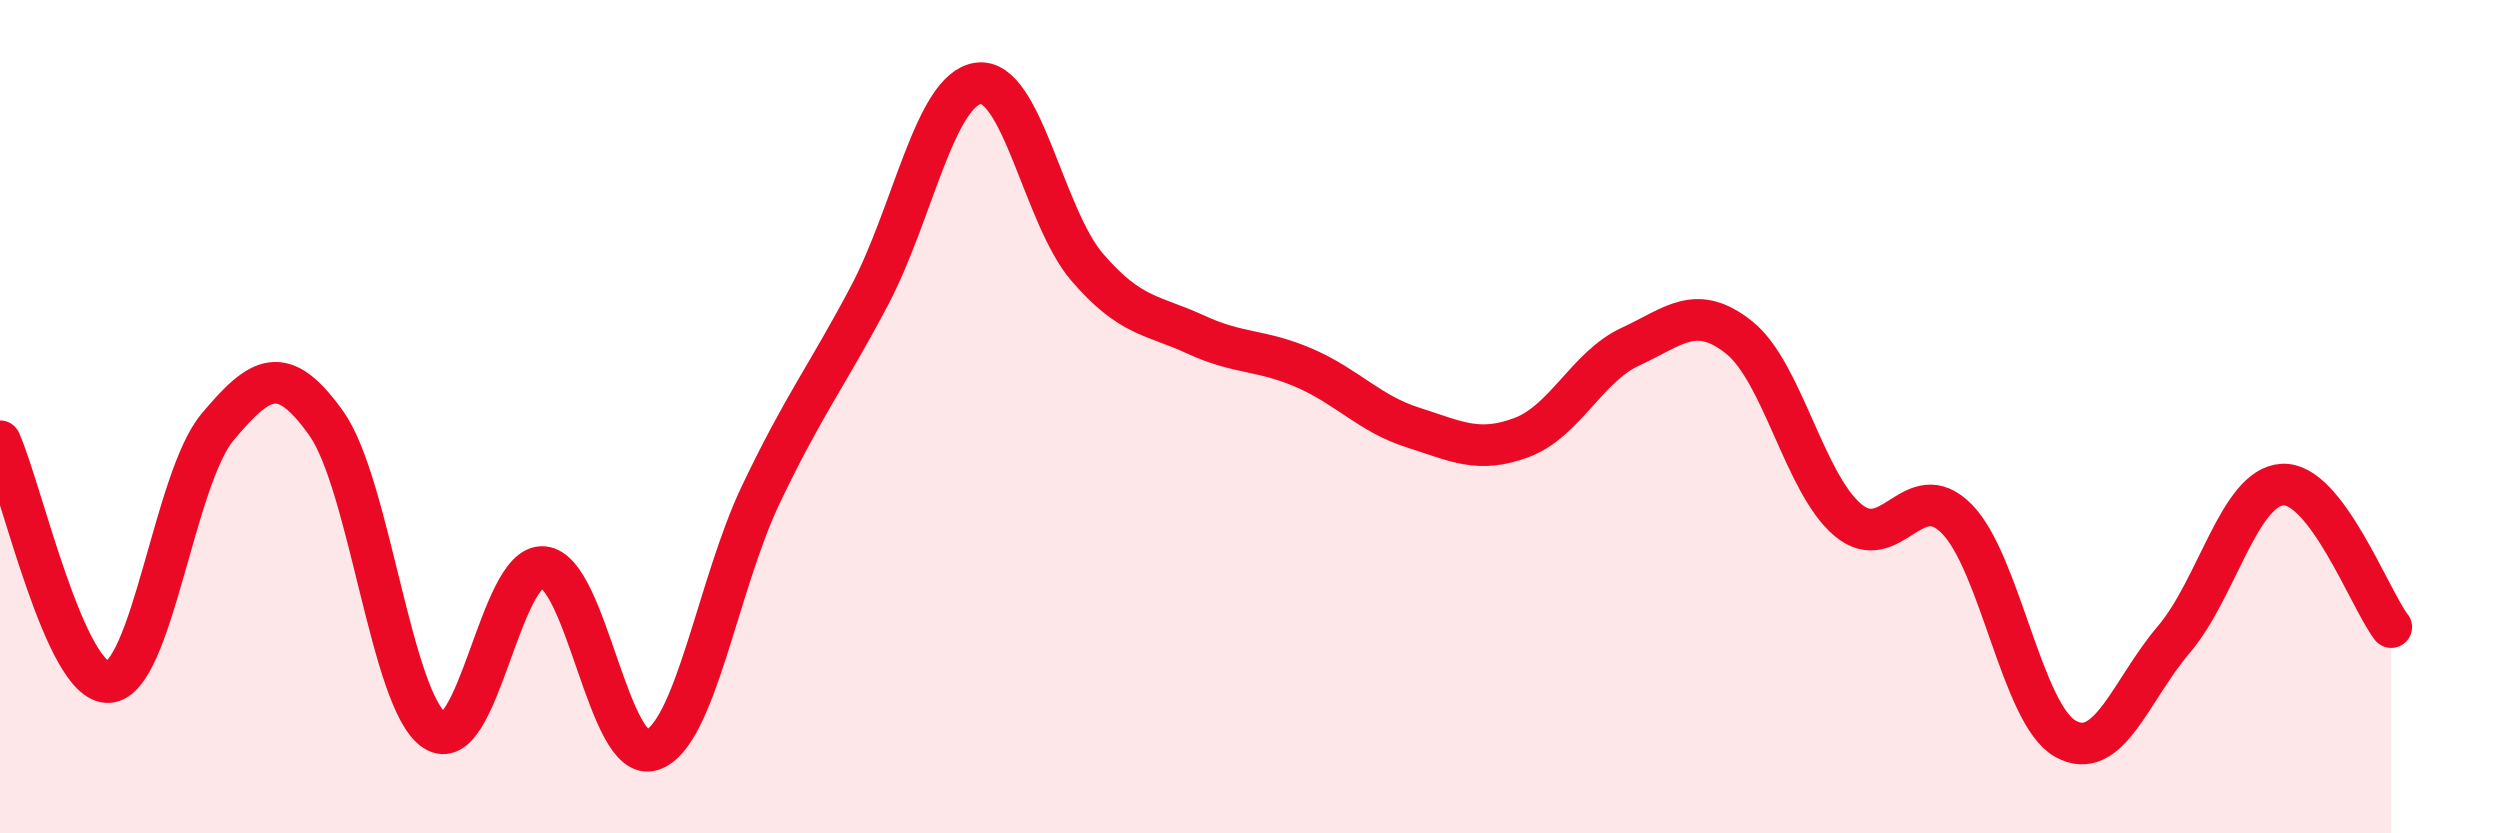
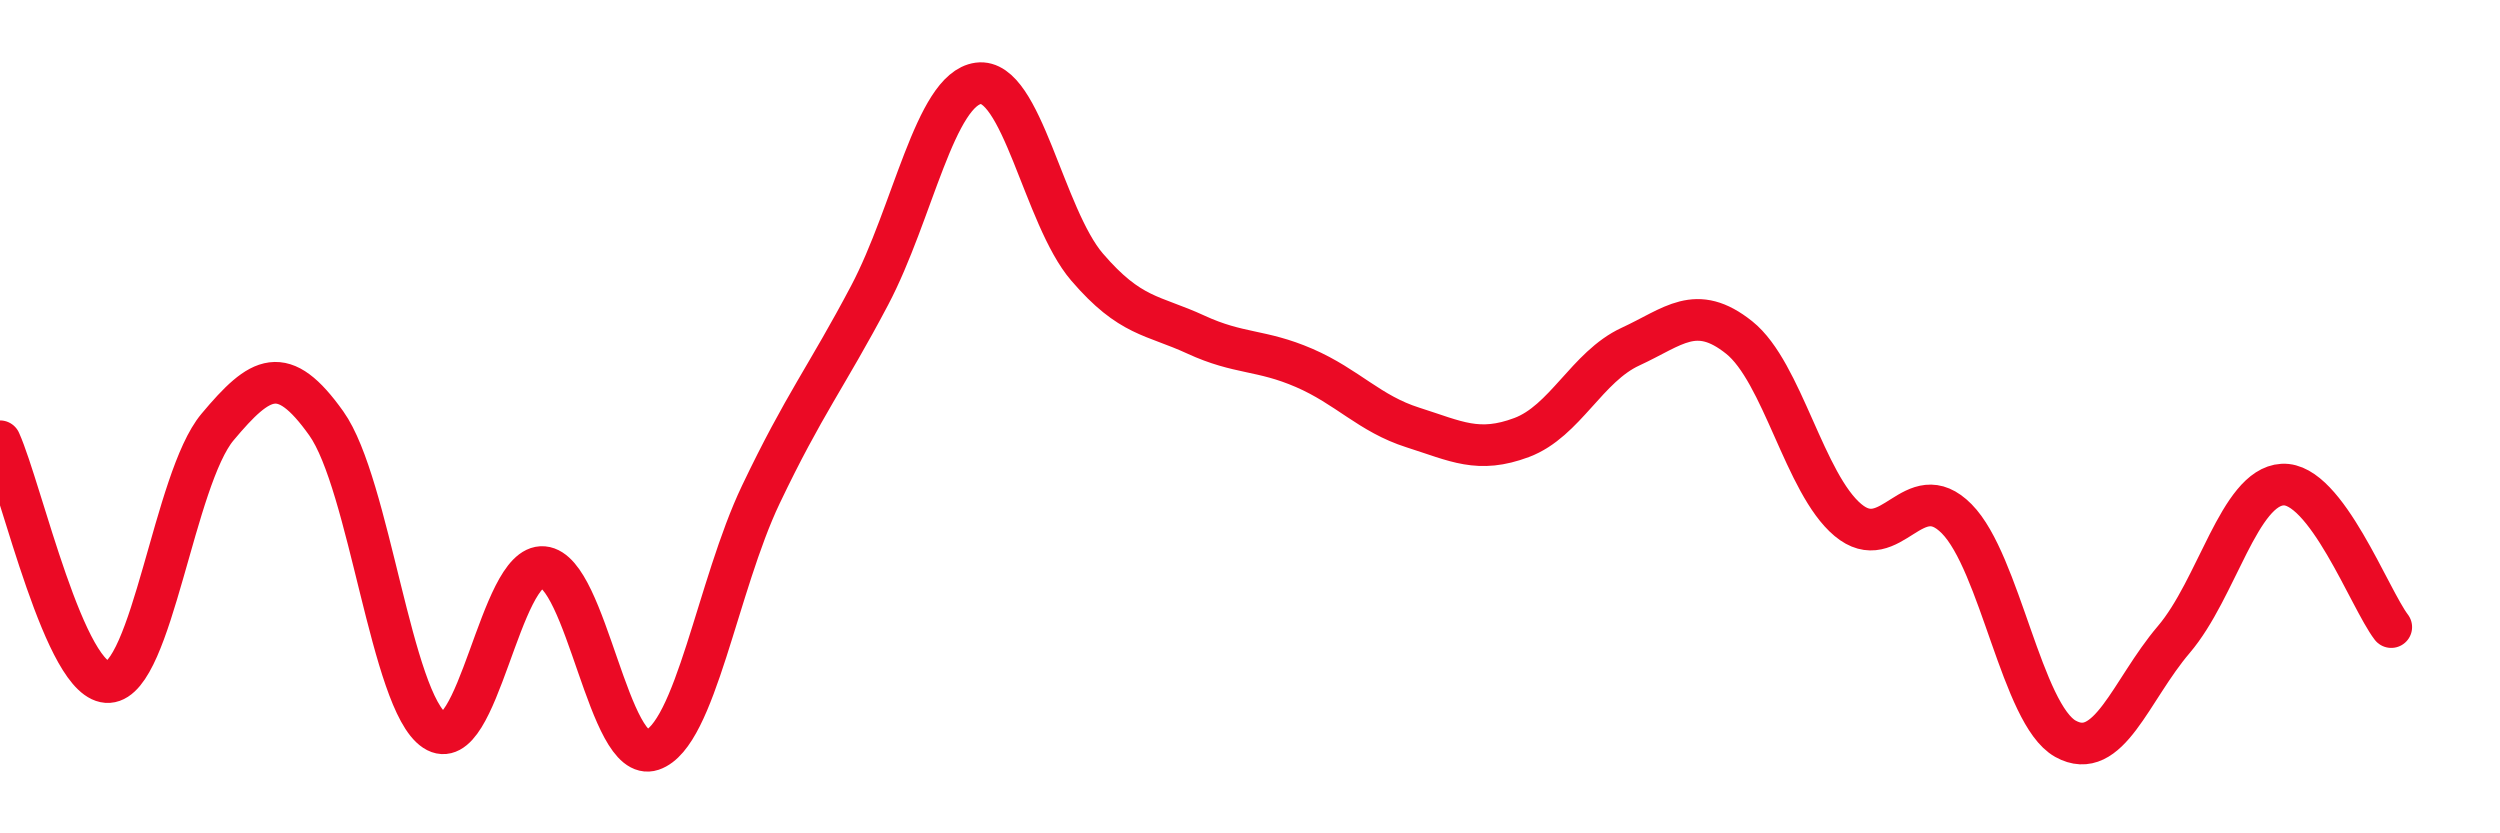
<svg xmlns="http://www.w3.org/2000/svg" width="60" height="20" viewBox="0 0 60 20">
-   <path d="M 0,10.59 C 0.52,11.75 1.57,16.44 2.61,16.37 C 3.65,16.3 4.18,11.49 5.22,10.25 C 6.26,9.01 6.79,8.7 7.83,10.16 C 8.87,11.62 9.39,16.84 10.43,17.53 C 11.47,18.22 12,13.52 13.04,13.61 C 14.08,13.7 14.61,18.35 15.65,18 C 16.69,17.65 17.22,14.05 18.26,11.87 C 19.3,9.69 19.83,9.06 20.87,7.09 C 21.91,5.12 22.44,2.14 23.48,2 C 24.52,1.86 25.05,5.2 26.09,6.41 C 27.13,7.62 27.66,7.55 28.7,8.03 C 29.74,8.51 30.26,8.38 31.3,8.83 C 32.34,9.28 32.87,9.93 33.91,10.26 C 34.95,10.59 35.48,10.89 36.52,10.5 C 37.56,10.11 38.09,8.8 39.13,8.32 C 40.17,7.84 40.7,7.27 41.74,8.1 C 42.78,8.93 43.31,11.61 44.35,12.48 C 45.39,13.35 45.92,11.4 46.96,12.45 C 48,13.5 48.53,17.15 49.57,17.73 C 50.61,18.31 51.13,16.57 52.17,15.35 C 53.21,14.13 53.74,11.69 54.78,11.63 C 55.82,11.57 56.87,14.37 57.39,15.05L57.39 20L0 20Z" fill="#EB0A25" opacity="0.1" stroke-linecap="round" stroke-linejoin="round" />
  <path d="M 0,10.59 C 0.52,11.75 1.57,16.44 2.61,16.37 C 3.65,16.3 4.18,11.49 5.22,10.25 C 6.26,9.01 6.79,8.7 7.83,10.16 C 8.87,11.62 9.39,16.84 10.43,17.53 C 11.47,18.22 12,13.52 13.04,13.61 C 14.08,13.7 14.61,18.35 15.65,18 C 16.69,17.65 17.22,14.05 18.26,11.87 C 19.3,9.69 19.83,9.06 20.87,7.09 C 21.91,5.12 22.44,2.14 23.48,2 C 24.52,1.86 25.05,5.2 26.09,6.41 C 27.13,7.62 27.66,7.55 28.7,8.03 C 29.74,8.51 30.26,8.38 31.3,8.83 C 32.34,9.28 32.87,9.93 33.91,10.26 C 34.95,10.59 35.48,10.89 36.52,10.5 C 37.56,10.11 38.09,8.8 39.13,8.32 C 40.17,7.84 40.7,7.27 41.74,8.1 C 42.78,8.93 43.31,11.61 44.35,12.48 C 45.39,13.35 45.92,11.4 46.96,12.45 C 48,13.5 48.53,17.15 49.57,17.73 C 50.61,18.31 51.13,16.57 52.17,15.35 C 53.21,14.13 53.74,11.69 54.78,11.63 C 55.82,11.57 56.87,14.37 57.39,15.05" stroke="#EB0A25" stroke-width="1" fill="none" stroke-linecap="round" stroke-linejoin="round" />
</svg>